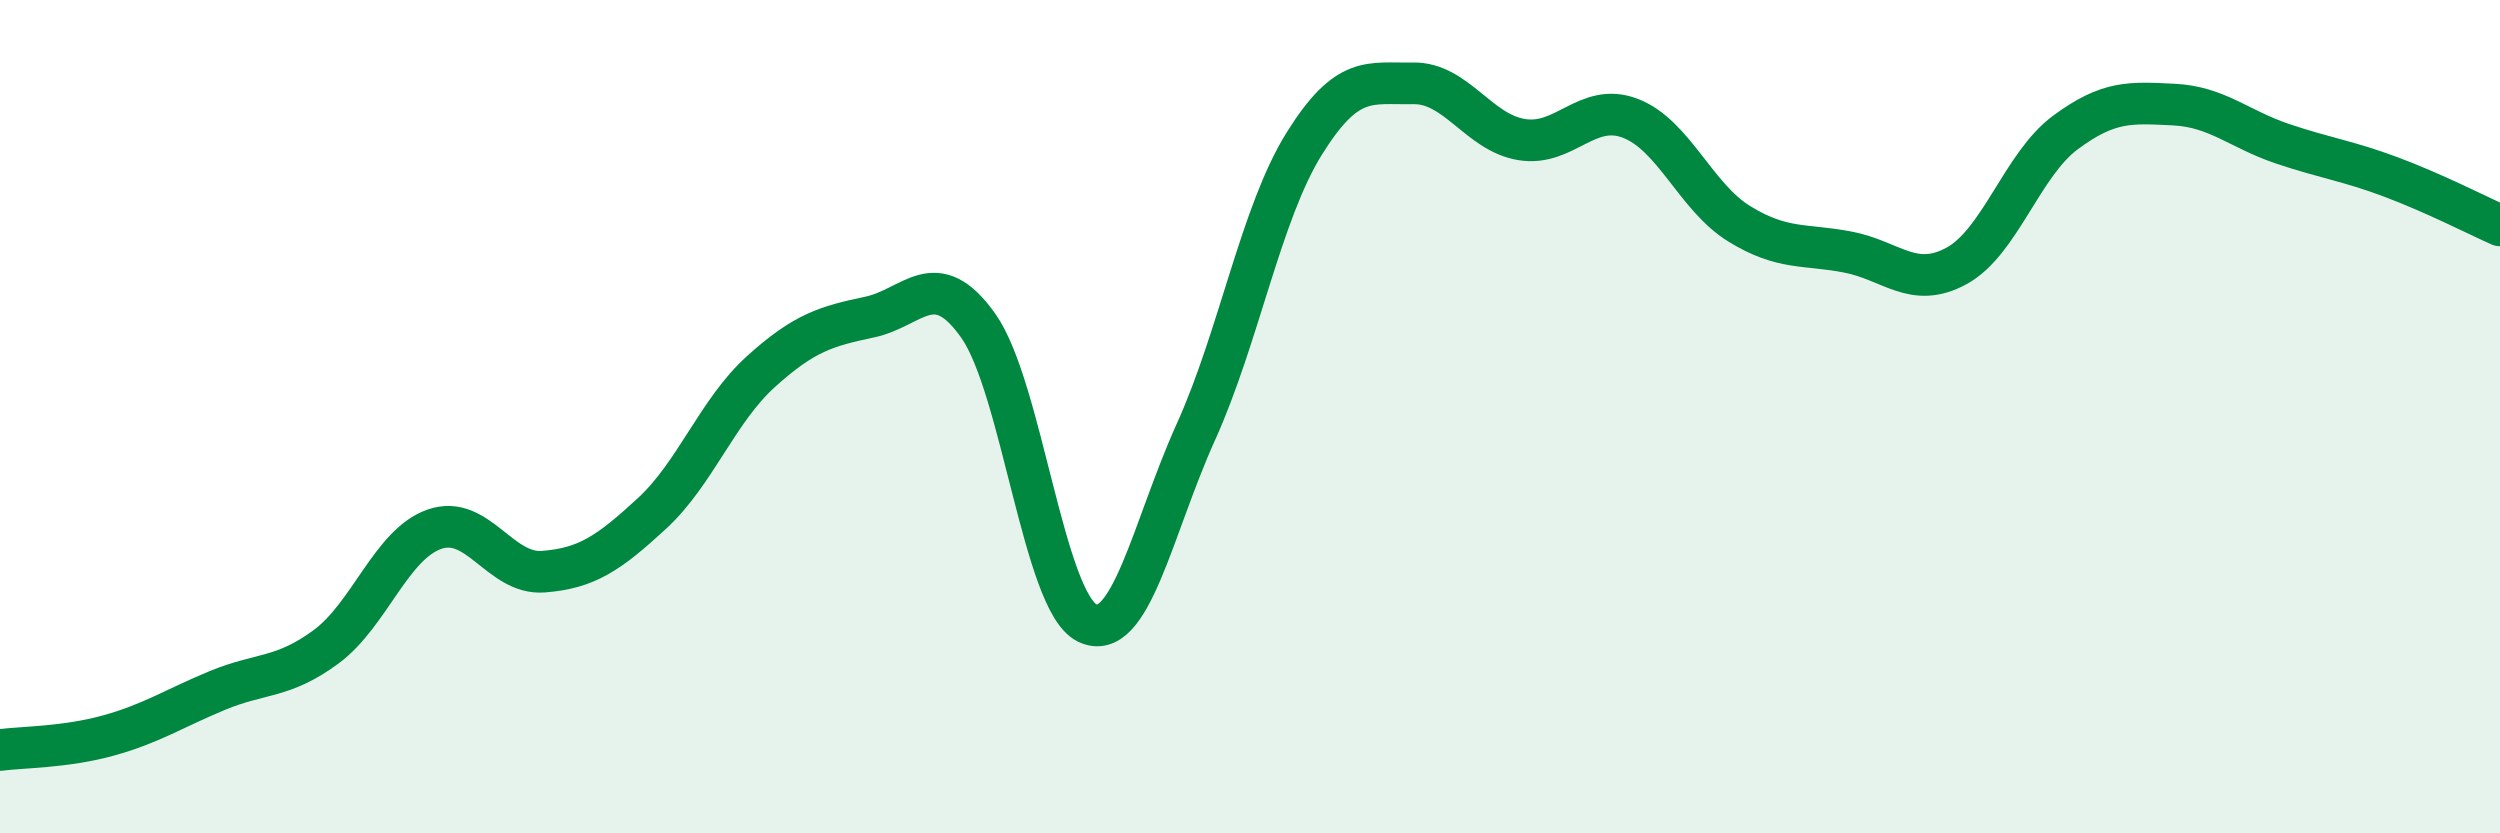
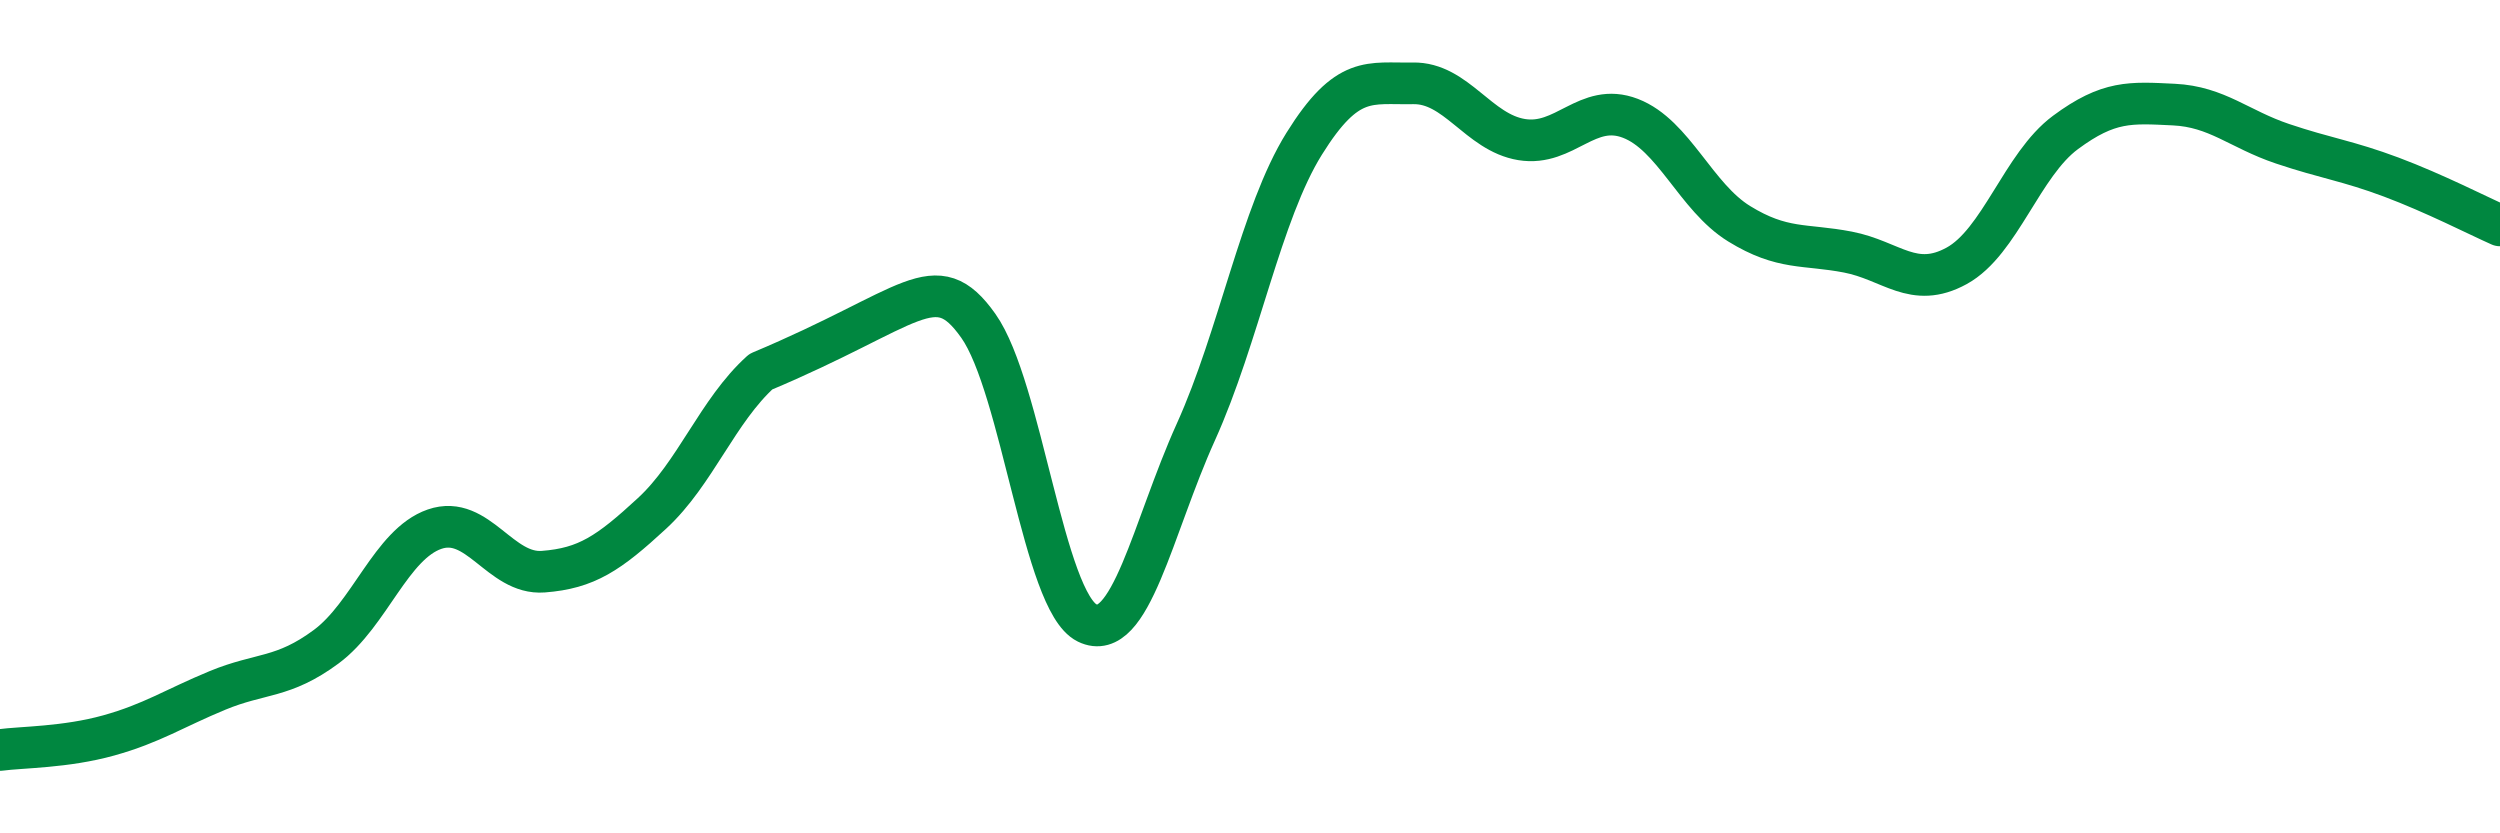
<svg xmlns="http://www.w3.org/2000/svg" width="60" height="20" viewBox="0 0 60 20">
-   <path d="M 0,18 C 0.52,17.93 1.57,17.94 2.61,17.65 C 3.65,17.36 4.18,17 5.22,16.57 C 6.26,16.14 6.79,16.29 7.83,15.52 C 8.87,14.75 9.39,13.06 10.43,12.7 C 11.47,12.34 12,13.8 13.04,13.72 C 14.08,13.64 14.61,13.28 15.65,12.32 C 16.69,11.36 17.22,9.86 18.26,8.92 C 19.3,7.98 19.83,7.83 20.87,7.61 C 21.91,7.39 22.44,6.35 23.48,7.82 C 24.52,9.29 25.05,14.44 26.09,14.95 C 27.13,15.46 27.66,12.67 28.7,10.37 C 29.74,8.07 30.26,5.12 31.3,3.45 C 32.34,1.78 32.87,2.02 33.91,2 C 34.95,1.98 35.48,3.18 36.52,3.35 C 37.56,3.52 38.09,2.44 39.13,2.84 C 40.17,3.24 40.7,4.73 41.74,5.37 C 42.78,6.01 43.31,5.85 44.35,6.05 C 45.39,6.25 45.92,6.95 46.96,6.38 C 48,5.81 48.53,3.95 49.57,3.18 C 50.61,2.41 51.13,2.46 52.17,2.51 C 53.21,2.56 53.74,3.1 54.78,3.45 C 55.82,3.8 56.35,3.86 57.39,4.25 C 58.43,4.64 59.48,5.18 60,5.41L60 20L0 20Z" fill="#008740" opacity="0.1" stroke-linecap="round" stroke-linejoin="round" />
-   <path d="M 0,18 C 0.52,17.93 1.57,17.94 2.61,17.65 C 3.65,17.36 4.18,17 5.22,16.57 C 6.26,16.14 6.79,16.29 7.83,15.52 C 8.87,14.75 9.39,13.06 10.43,12.7 C 11.47,12.34 12,13.8 13.04,13.72 C 14.08,13.64 14.61,13.28 15.65,12.32 C 16.69,11.36 17.22,9.86 18.26,8.92 C 19.3,7.98 19.83,7.83 20.87,7.61 C 21.91,7.39 22.44,6.35 23.48,7.82 C 24.52,9.29 25.05,14.44 26.09,14.95 C 27.13,15.46 27.66,12.67 28.7,10.37 C 29.74,8.07 30.26,5.12 31.3,3.45 C 32.34,1.78 32.87,2.02 33.91,2 C 34.95,1.98 35.48,3.18 36.52,3.35 C 37.56,3.52 38.09,2.44 39.13,2.84 C 40.17,3.24 40.7,4.73 41.74,5.37 C 42.78,6.01 43.31,5.85 44.35,6.05 C 45.39,6.25 45.92,6.95 46.96,6.38 C 48,5.81 48.53,3.95 49.57,3.18 C 50.61,2.41 51.13,2.46 52.17,2.51 C 53.21,2.56 53.74,3.1 54.78,3.45 C 55.82,3.8 56.35,3.86 57.39,4.25 C 58.43,4.64 59.48,5.18 60,5.41" stroke="#008740" stroke-width="1" fill="none" stroke-linecap="round" stroke-linejoin="round" />
+   <path d="M 0,18 C 0.52,17.93 1.57,17.94 2.61,17.65 C 3.65,17.36 4.18,17 5.22,16.57 C 6.26,16.14 6.79,16.29 7.83,15.52 C 8.87,14.75 9.39,13.06 10.43,12.7 C 11.47,12.34 12,13.8 13.04,13.72 C 14.08,13.64 14.61,13.28 15.65,12.32 C 16.69,11.36 17.22,9.86 18.26,8.92 C 21.91,7.39 22.44,6.35 23.48,7.82 C 24.52,9.29 25.05,14.44 26.09,14.95 C 27.13,15.46 27.66,12.67 28.7,10.37 C 29.74,8.07 30.26,5.12 31.3,3.45 C 32.34,1.78 32.87,2.02 33.91,2 C 34.95,1.98 35.48,3.18 36.52,3.35 C 37.56,3.52 38.09,2.44 39.13,2.84 C 40.17,3.24 40.7,4.73 41.74,5.37 C 42.78,6.01 43.31,5.85 44.35,6.05 C 45.39,6.25 45.92,6.95 46.96,6.38 C 48,5.81 48.53,3.95 49.57,3.18 C 50.61,2.41 51.13,2.46 52.17,2.51 C 53.21,2.56 53.74,3.1 54.78,3.45 C 55.82,3.8 56.35,3.86 57.39,4.25 C 58.43,4.64 59.48,5.18 60,5.41" stroke="#008740" stroke-width="1" fill="none" stroke-linecap="round" stroke-linejoin="round" />
</svg>